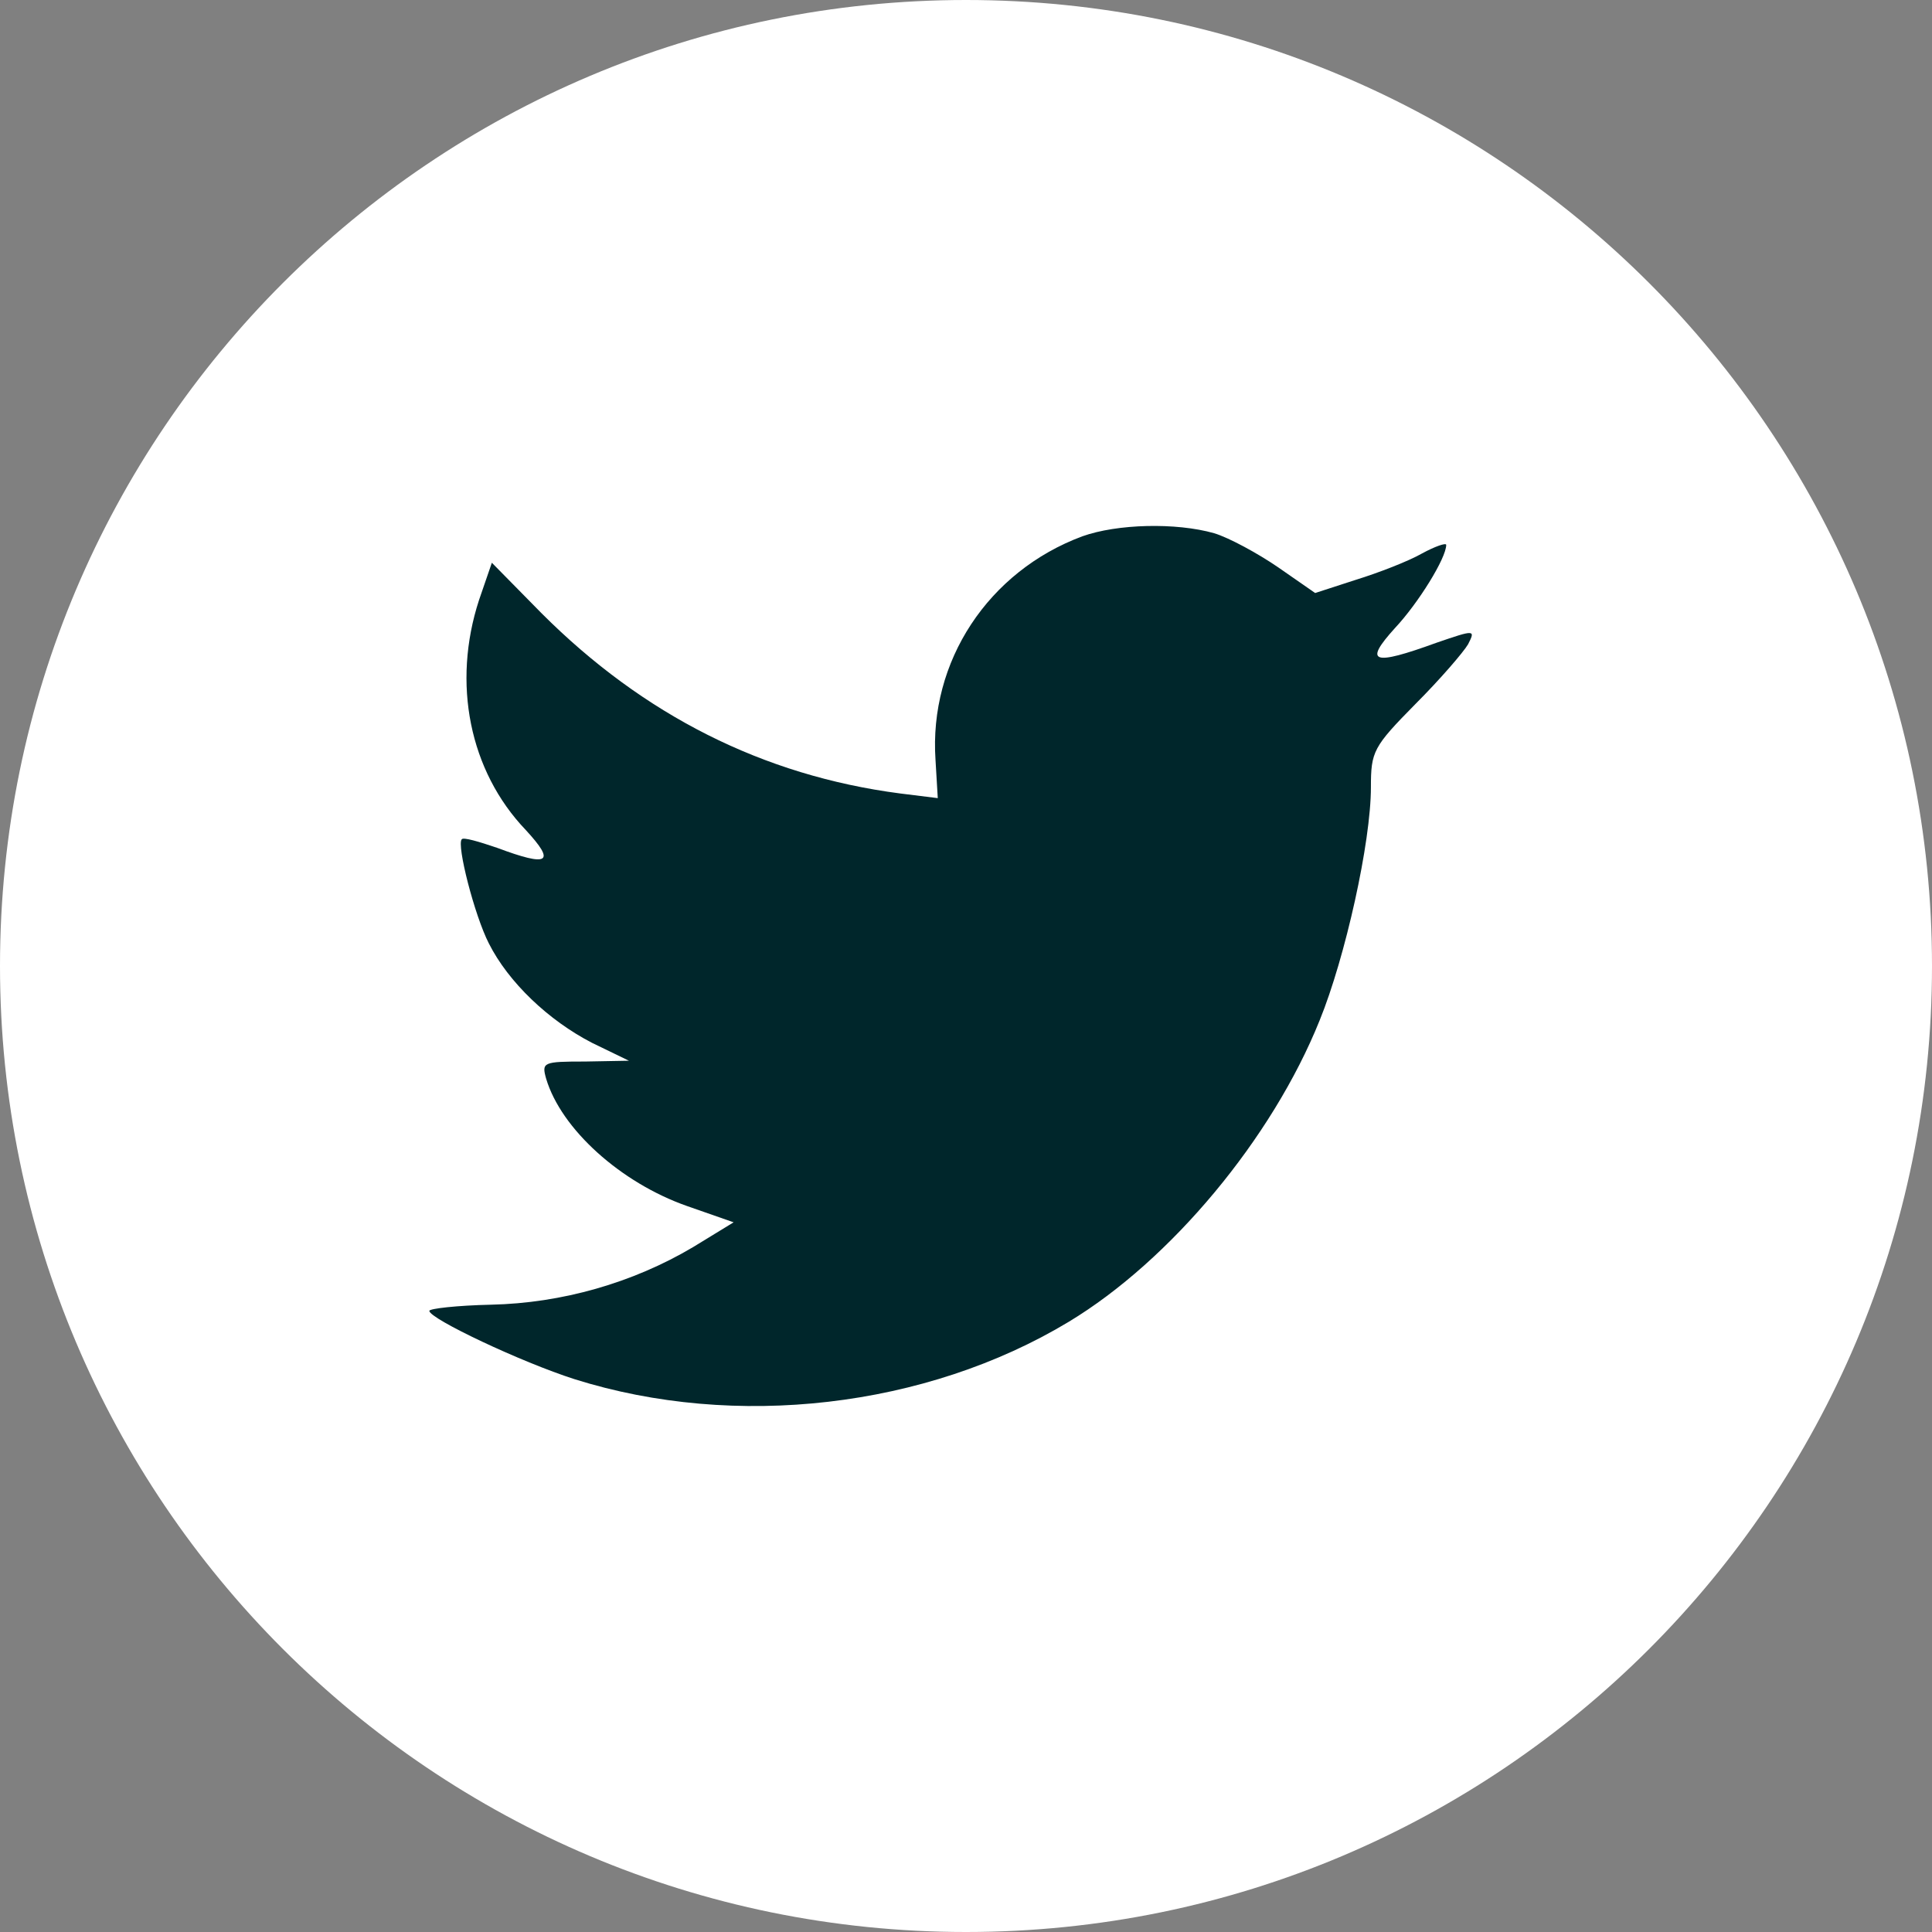
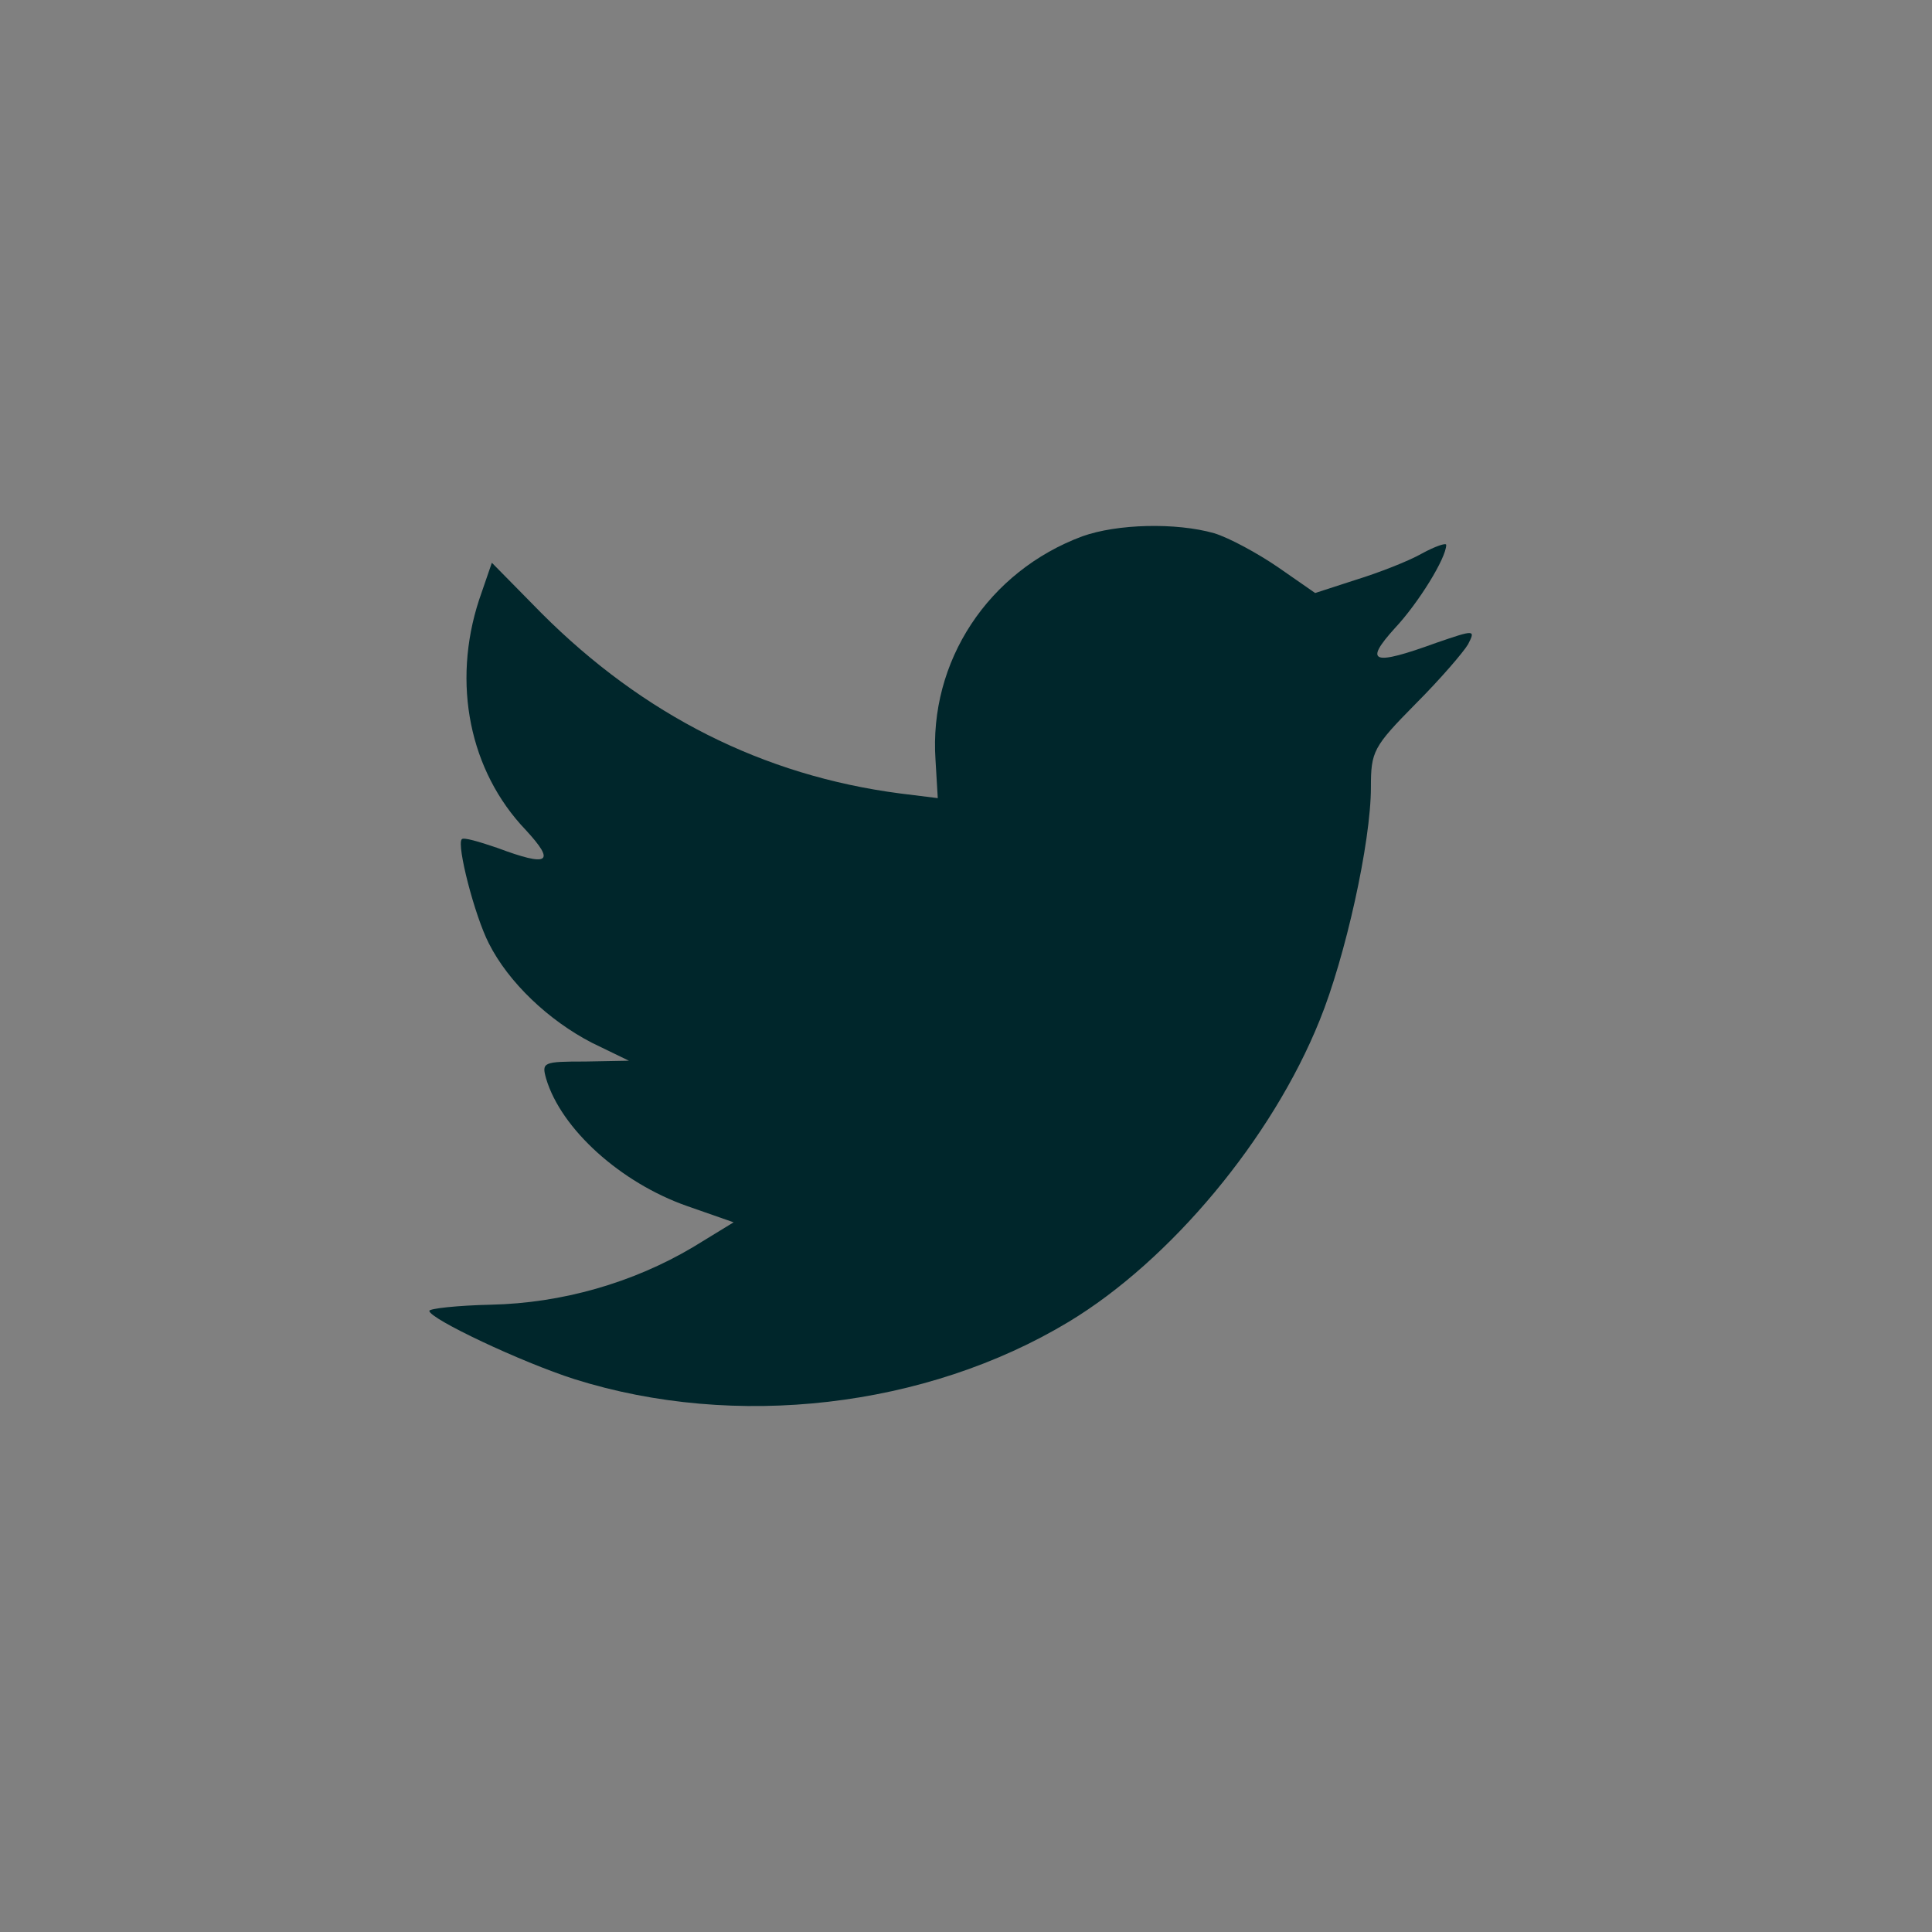
<svg xmlns="http://www.w3.org/2000/svg" width="36px" height="36px" viewBox="0 0 36 36" version="1.1">
  <rect x="0" y="0" width="36" height="36" fill="#808080" stroke="none" />
  <title>4C5071E0-E5CF-4AF6-B412-ECF517518CA4_Color</title>
  <desc>Created with sketchtool.</desc>
  <g id="Page-1" stroke="none" stroke-width="1" fill="none" fill-rule="evenodd">
    <g id="SPS-Landing-page" transform="translate(-1154, -6492)">
      <g id="Twitter" transform="translate(1154, 6492)">
-         <path d="M0,18 C0,8.059 8.059,0 18,0 C27.941,0 36,8.059 36,18 C36,27.941 27.941,36 18,36 C8.059,36 0,27.941 0,18 Z" id="back" fill="#FFFFFF" />
        <path d="M17.432,14.163 L17.474,14.872 L16.772,14.785 C14.218,14.452 11.986,13.323 10.091,11.427 L9.165,10.486 L8.926,11.181 C8.421,12.729 8.744,14.365 9.797,15.466 C10.358,16.074 10.232,16.16 9.263,15.798 C8.926,15.683 8.632,15.596 8.604,15.639 C8.505,15.741 8.842,17.058 9.109,17.579 C9.474,18.303 10.218,19.012 11.032,19.432 L11.719,19.765 L10.905,19.78 C10.119,19.78 10.091,19.794 10.176,20.098 C10.456,21.039 11.565,22.038 12.8,22.472 L13.67,22.776 L12.913,23.239 C11.79,23.905 10.47,24.282 9.151,24.311 C8.519,24.325 8,24.383 8,24.426 C8,24.571 9.712,25.382 10.709,25.7 C13.699,26.641 17.25,26.236 19.916,24.629 C21.811,23.485 23.706,21.213 24.59,19.012 C25.067,17.84 25.545,15.697 25.545,14.669 C25.545,14.003 25.587,13.917 26.373,13.12 C26.836,12.657 27.271,12.15 27.355,12.006 C27.496,11.731 27.482,11.731 26.766,11.977 C25.573,12.411 25.404,12.353 25.994,11.702 C26.429,11.238 26.948,10.399 26.948,10.153 C26.948,10.109 26.738,10.182 26.499,10.312 C26.246,10.457 25.685,10.674 25.264,10.804 L24.506,11.05 L23.818,10.572 C23.439,10.312 22.906,10.022 22.625,9.936 C21.909,9.733 20.815,9.762 20.169,9.993 C18.415,10.645 17.306,12.324 17.432,14.163 Z" id="Shape" fill="#00262B" />
      </g>
    </g>
  </g>
</svg>